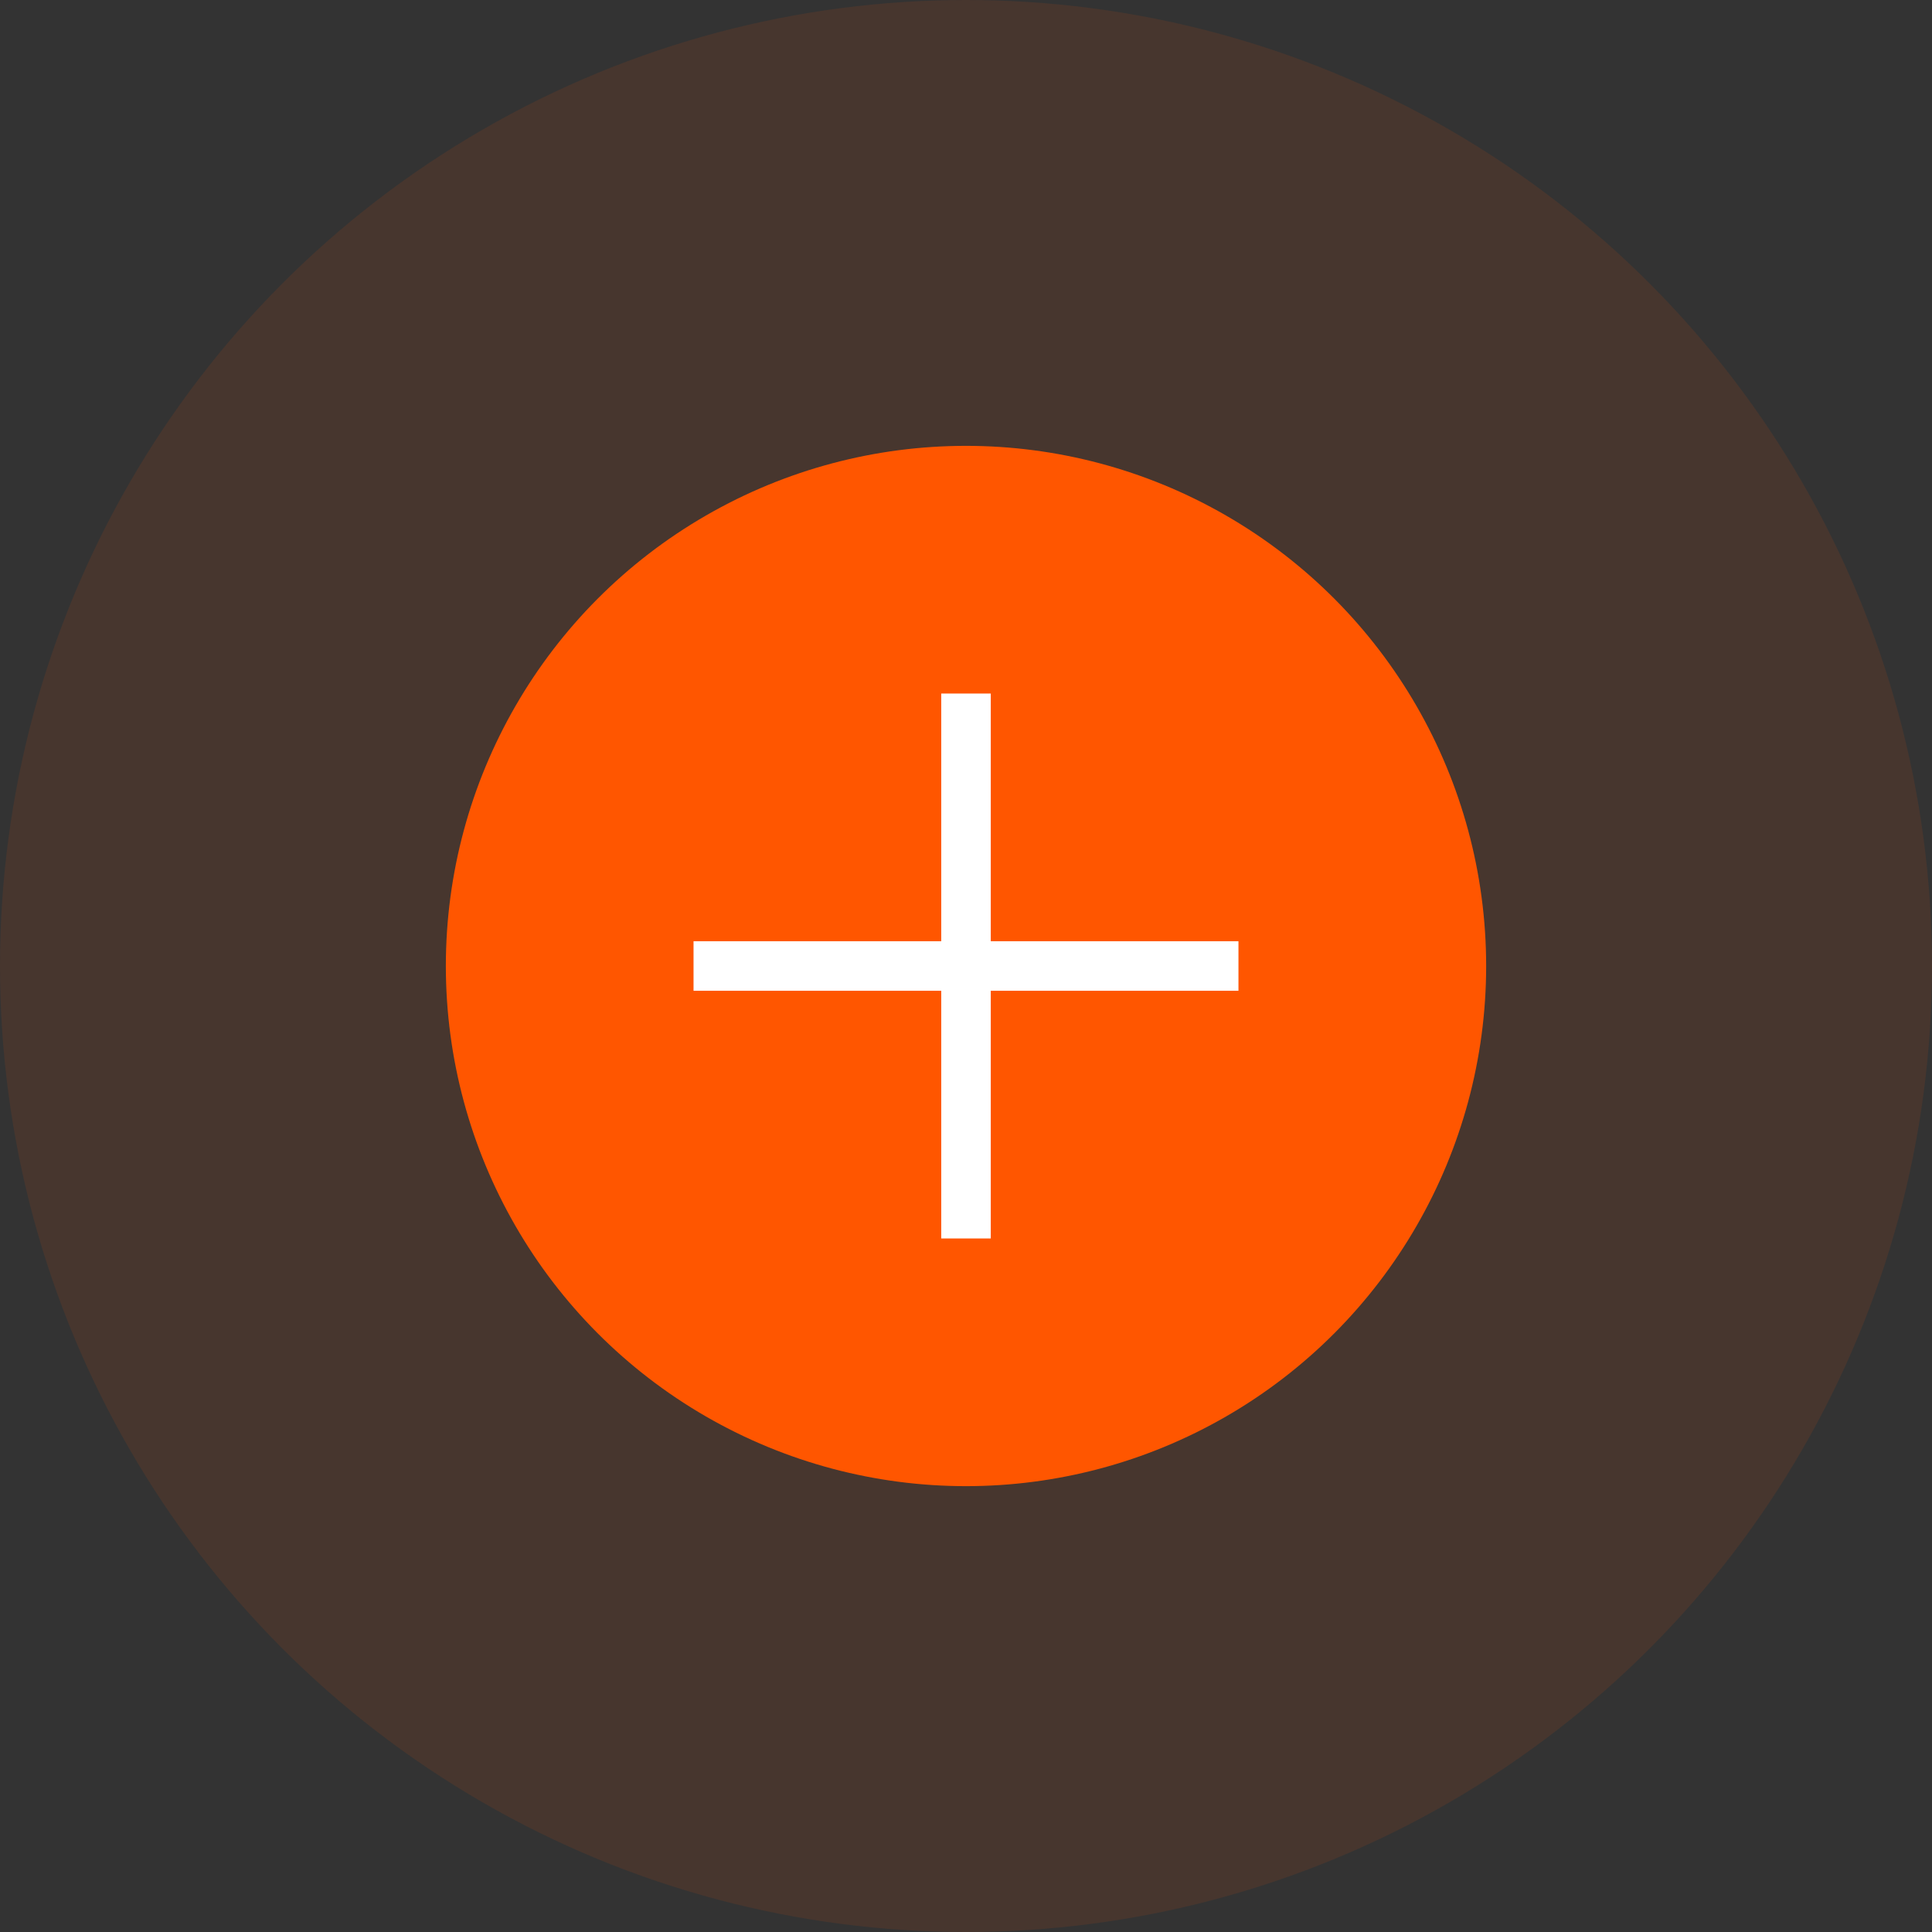
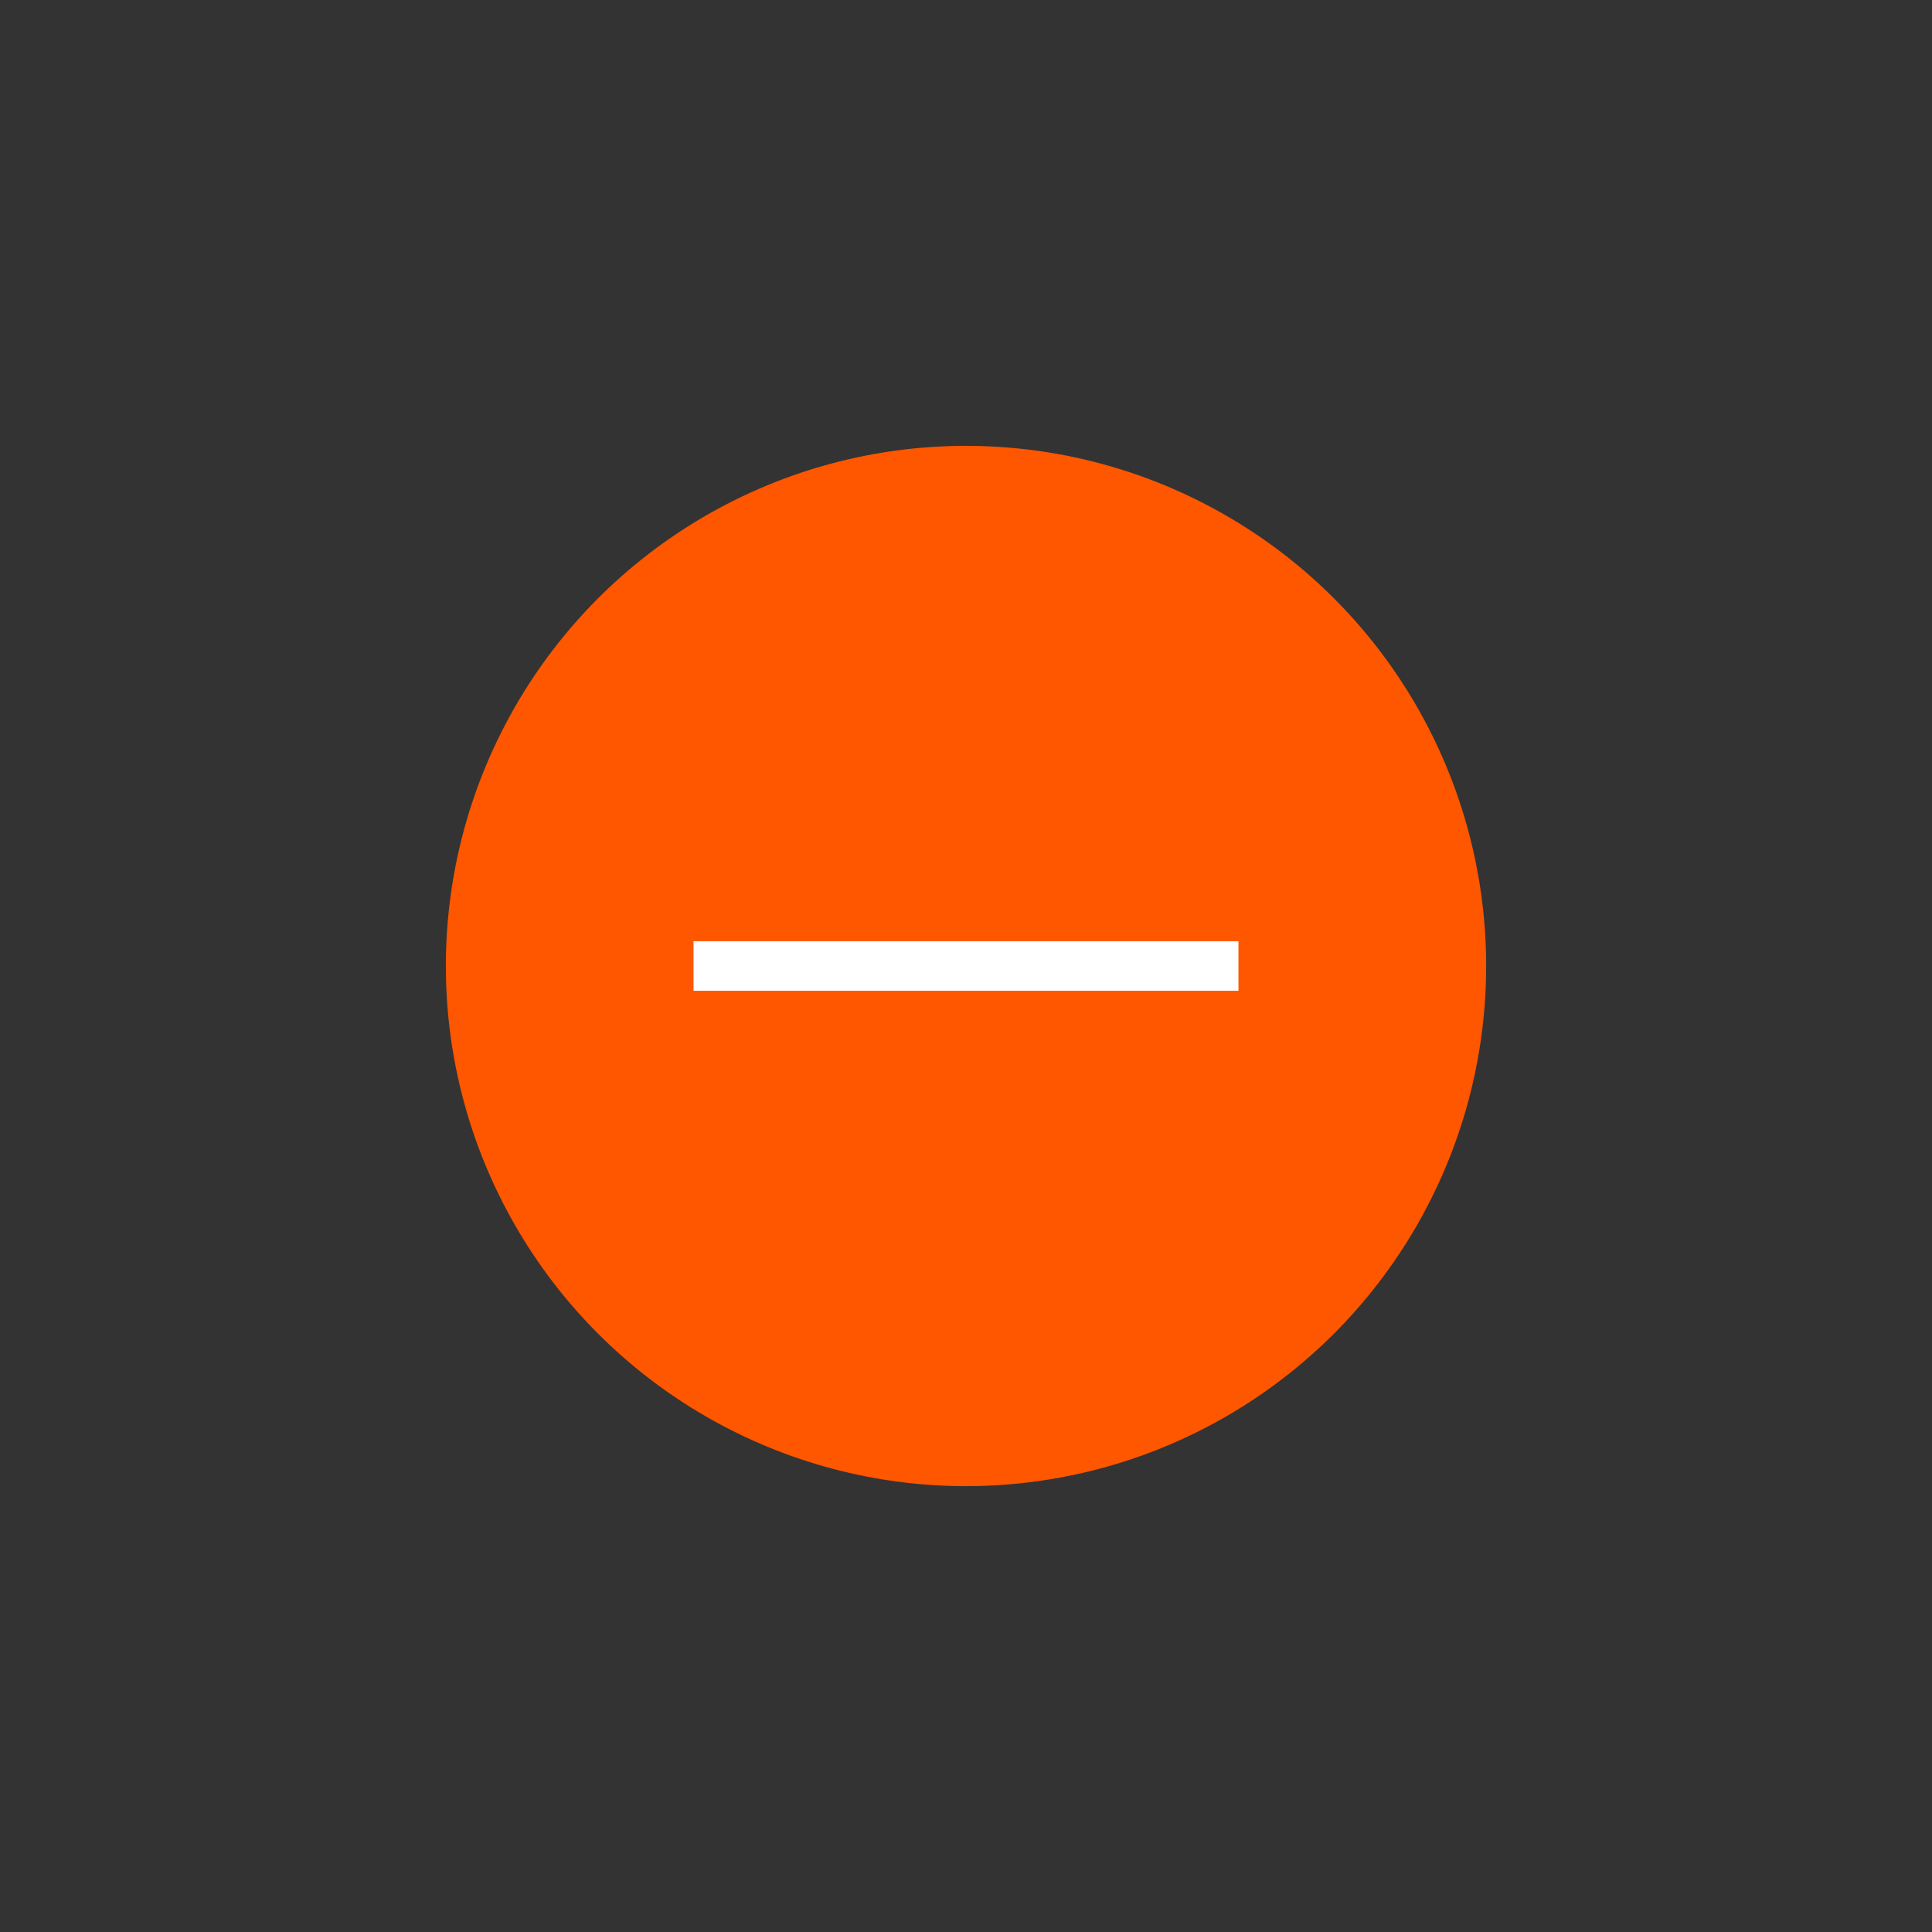
<svg xmlns="http://www.w3.org/2000/svg" width="39" height="39" viewBox="0 0 39 39" fill="none">
  <rect x="0" y="0" width="39" height="39" fill="#333333" stroke="none" />
-   <circle opacity="0.1" cx="19.5" cy="19.5" r="19.5" fill="#FF5600" />
  <circle cx="19.5" cy="19.5" r="10.5" fill="#FF5600" />
-   <path d="M19.5 14V25" stroke="white" />
  <path d="M25 19.5L14 19.5" stroke="white" />
</svg>